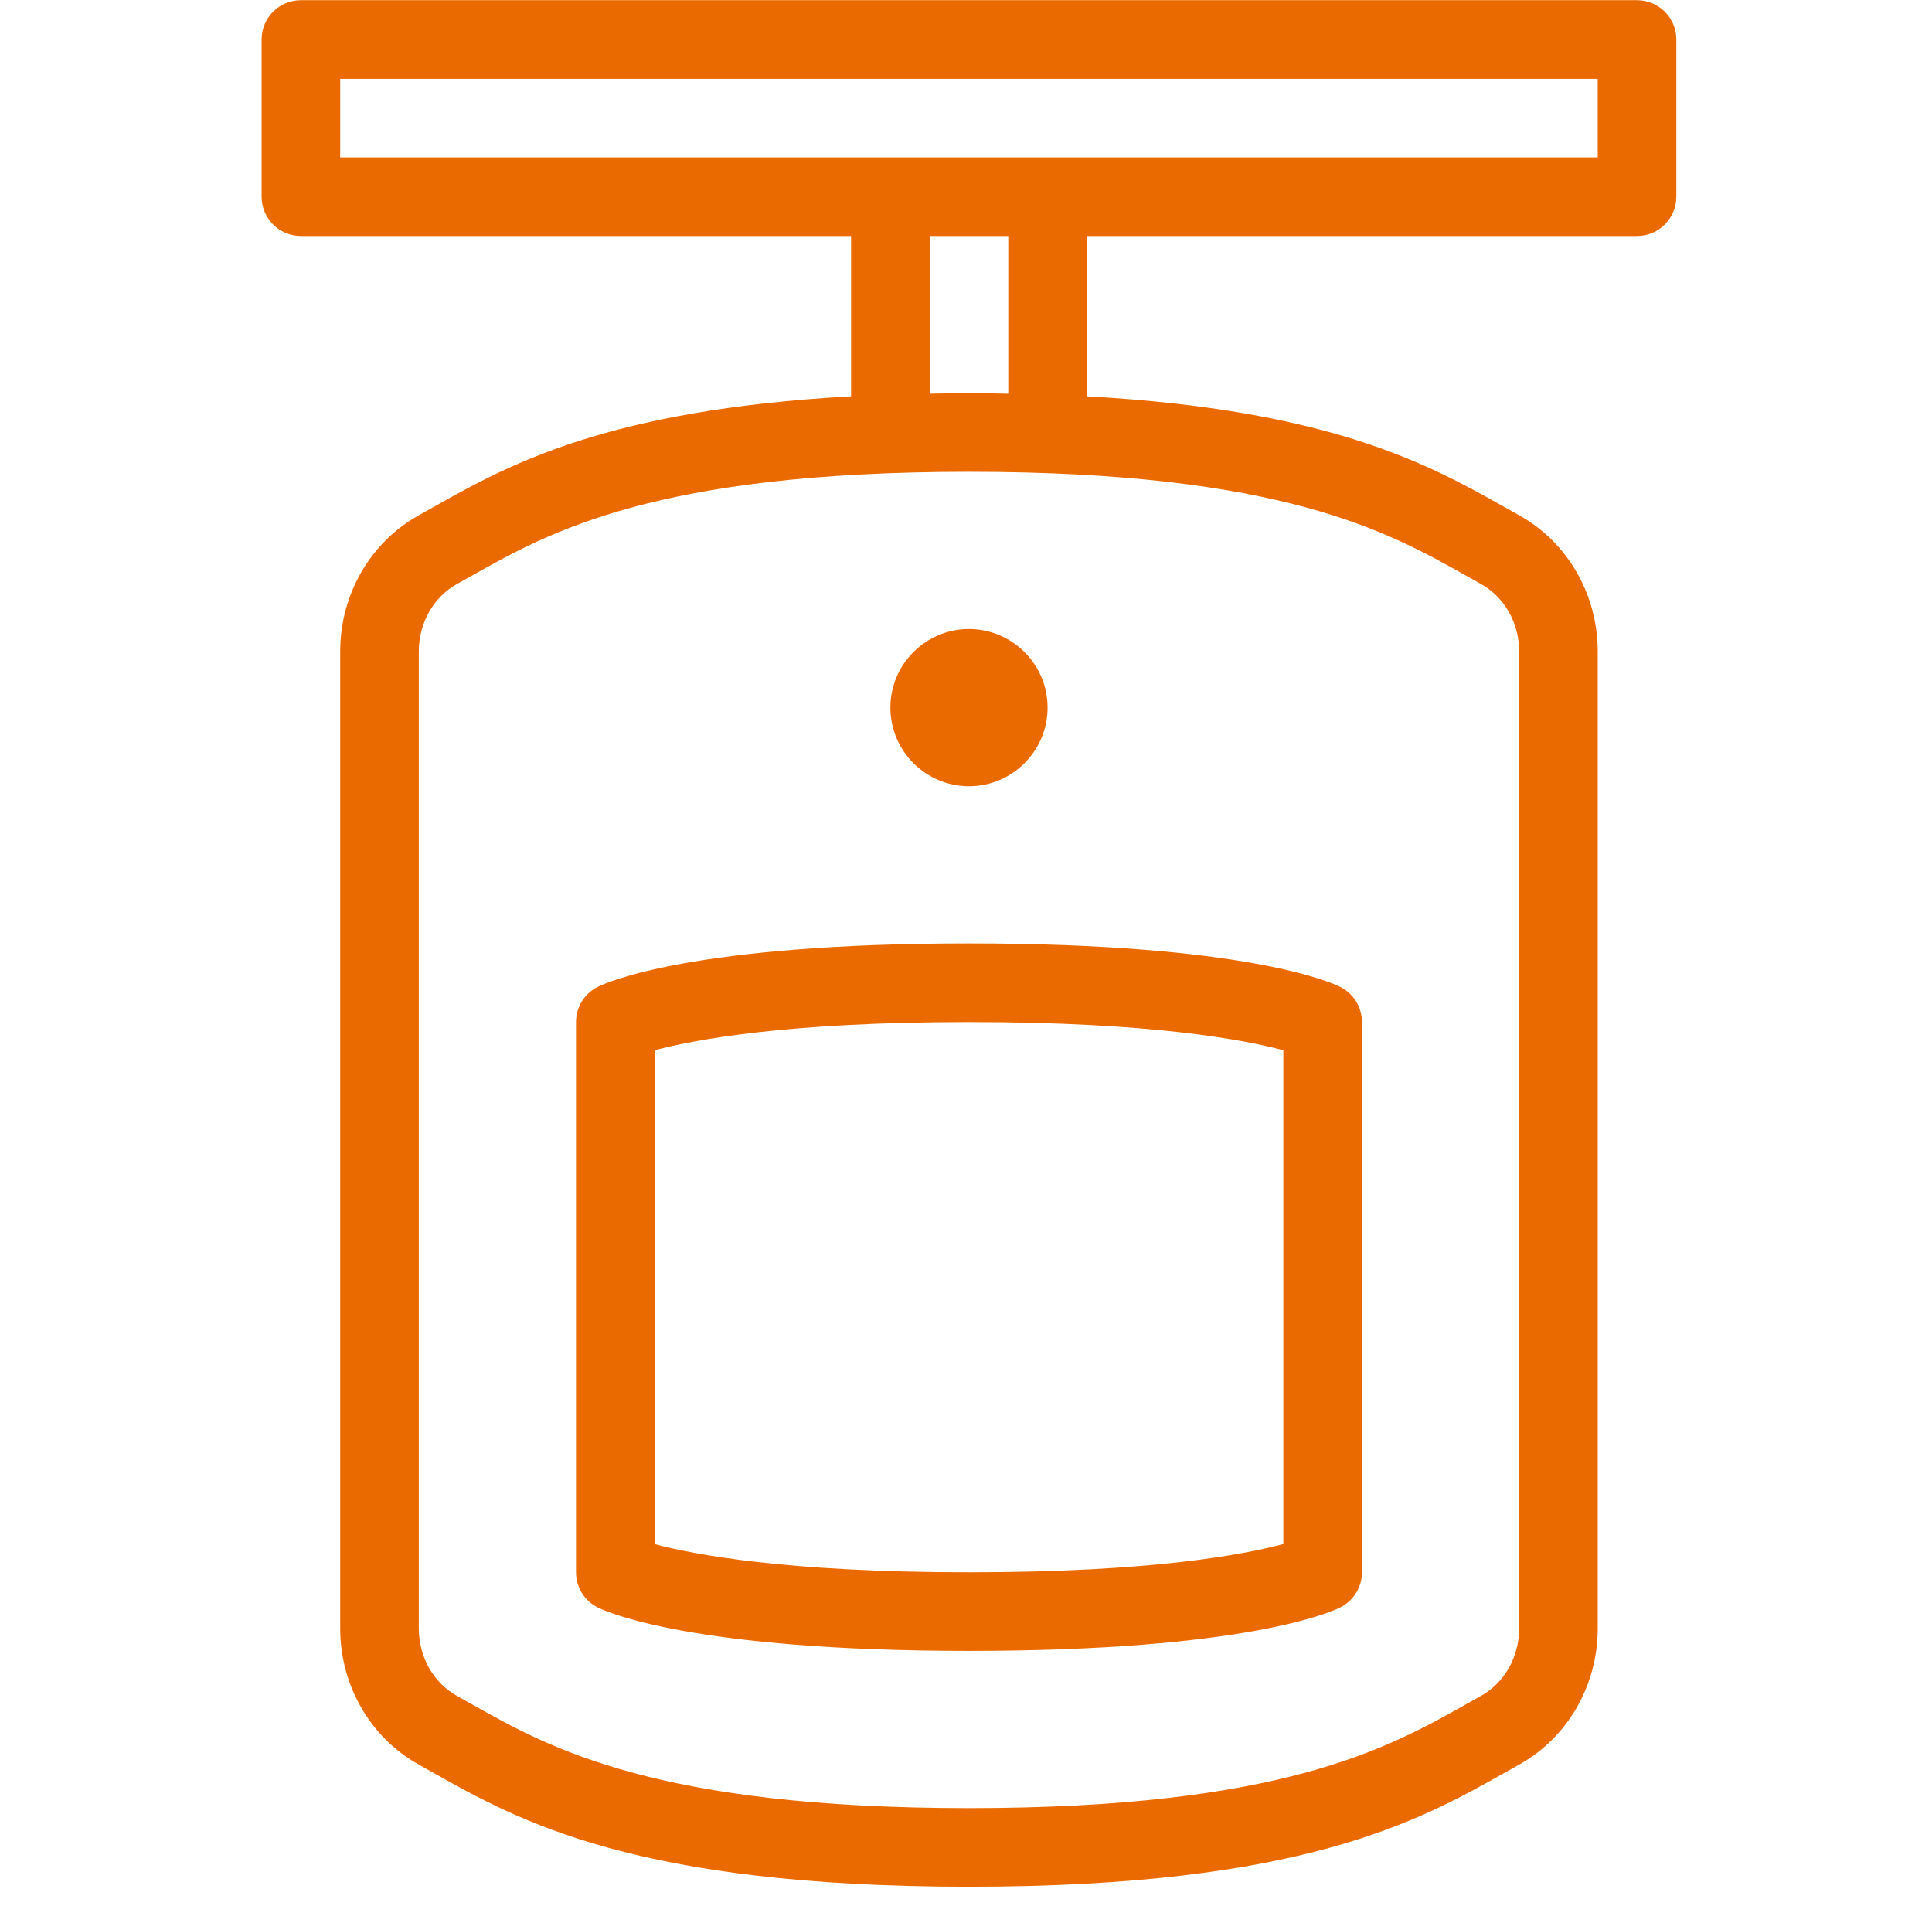
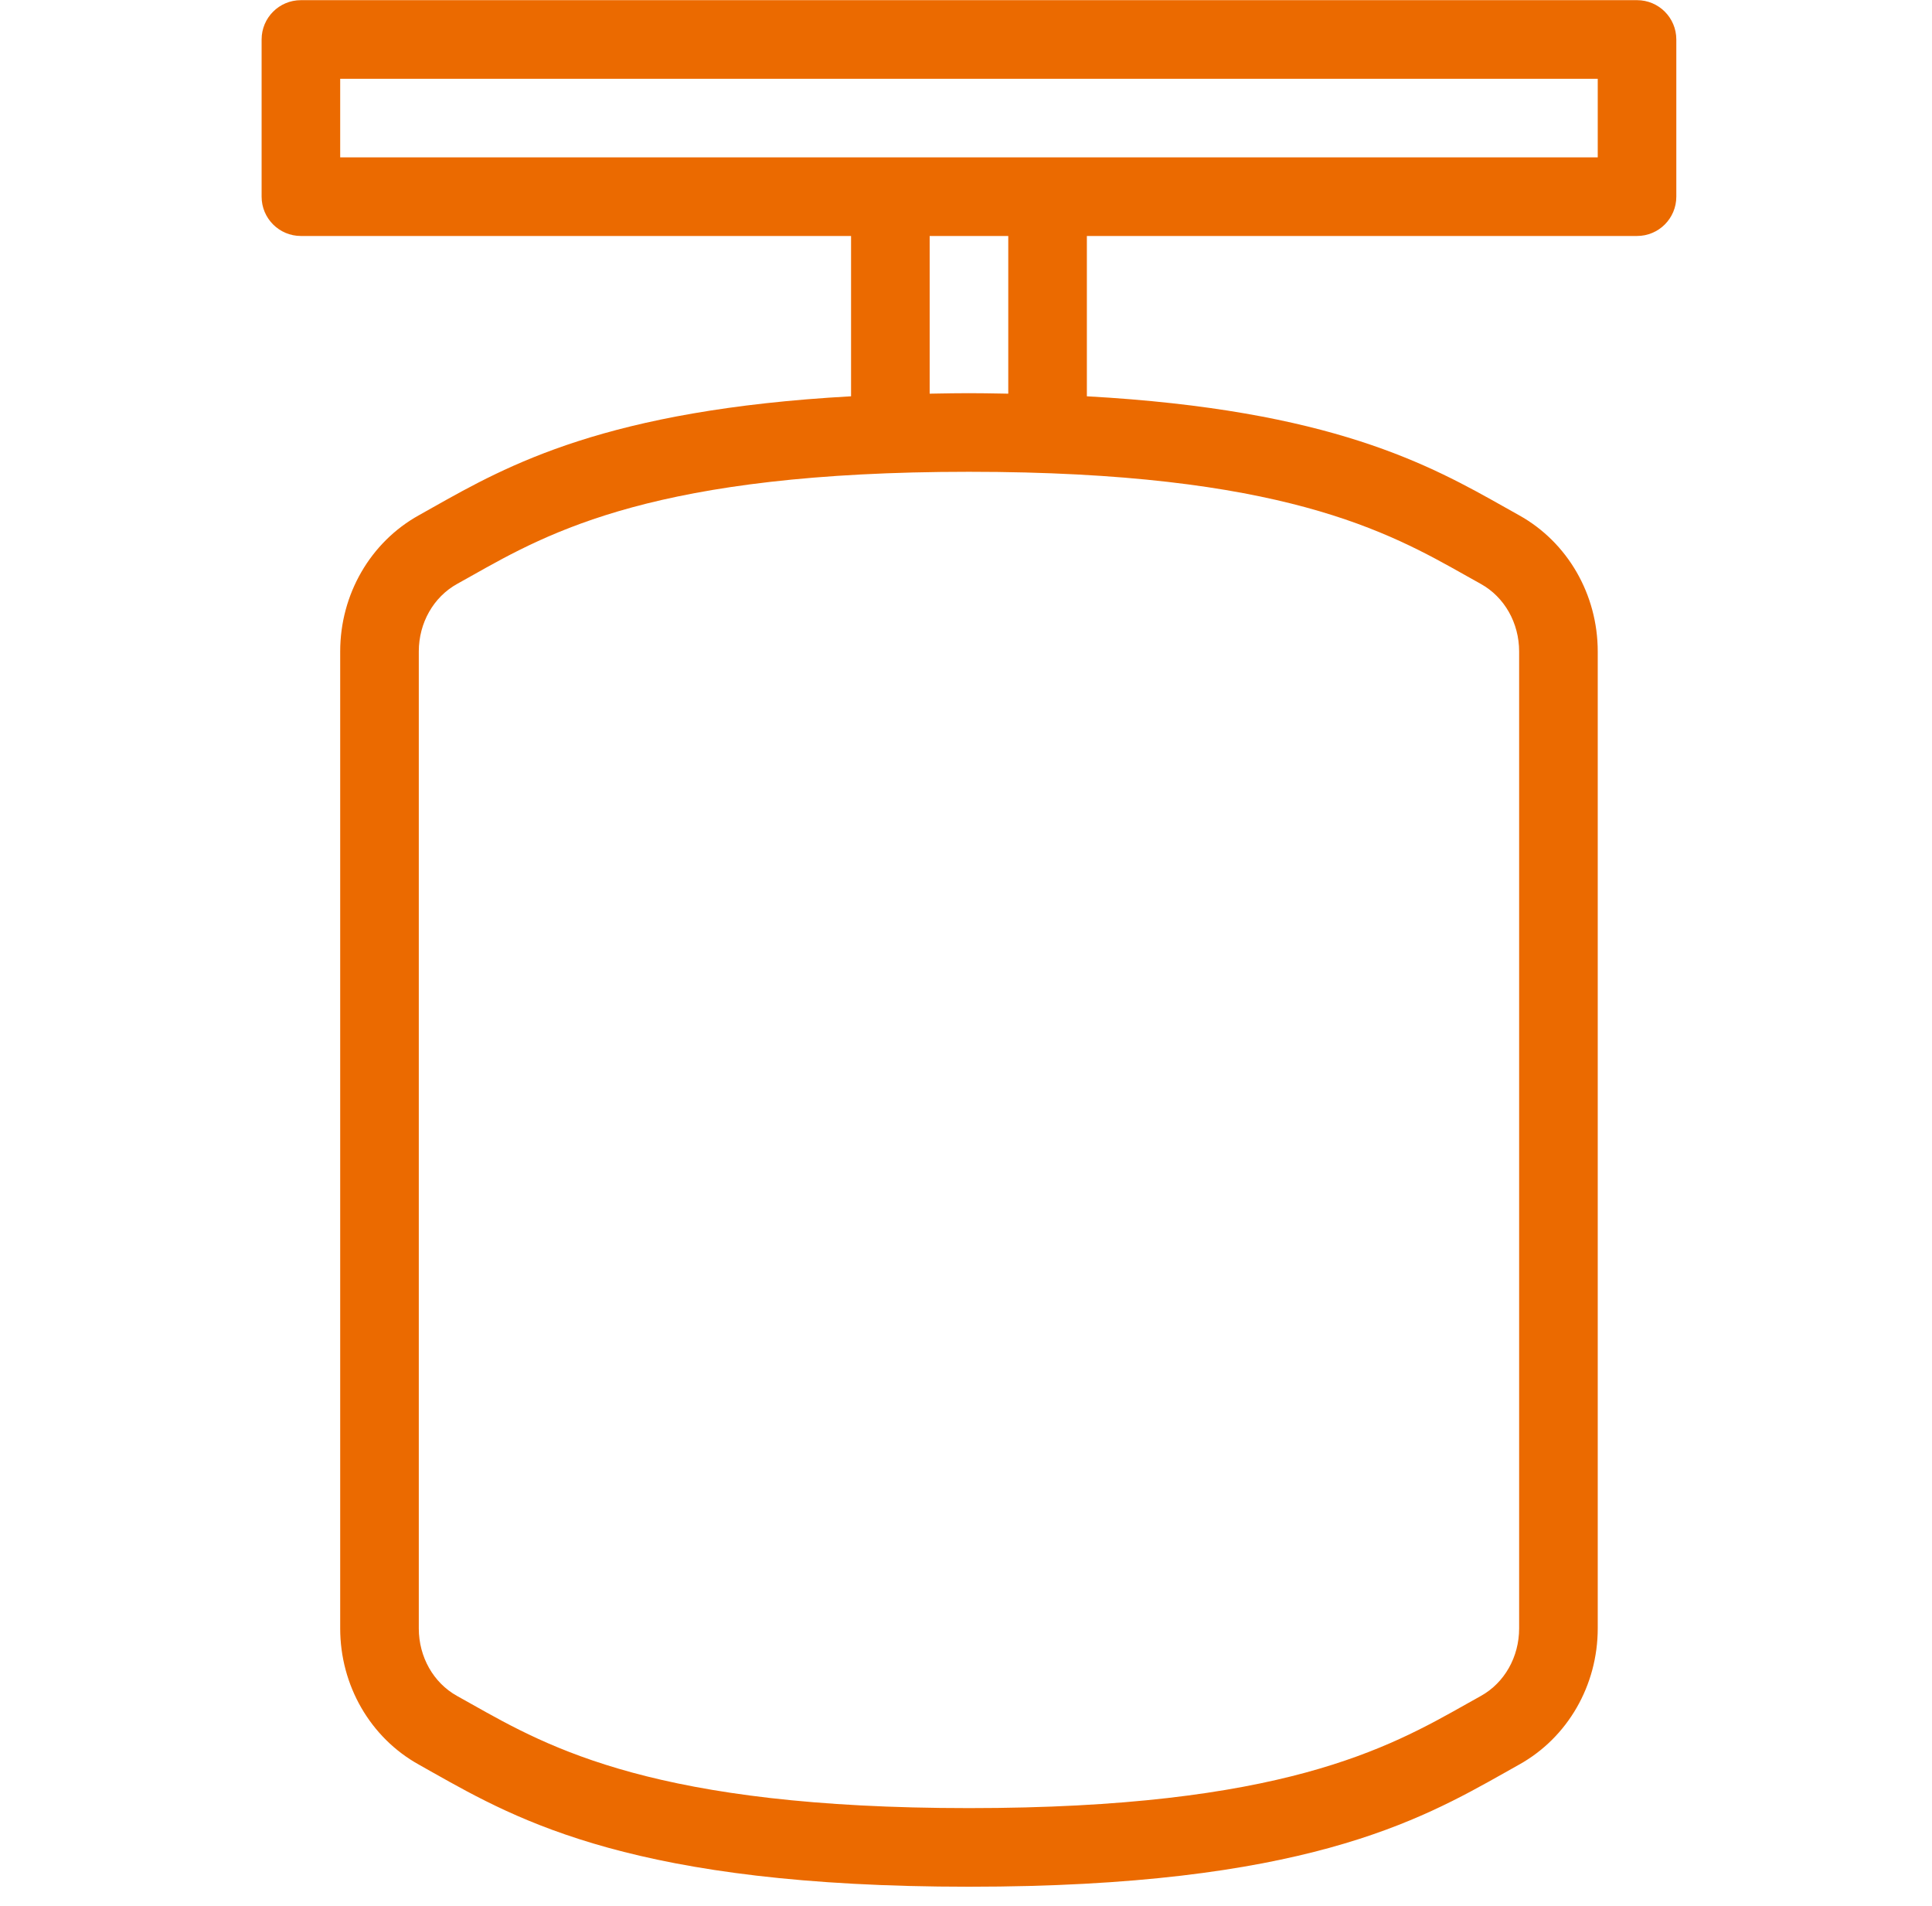
<svg xmlns="http://www.w3.org/2000/svg" width="73" height="72" viewBox="0 0 73 72" fill="none">
-   <path fill-rule="evenodd" clip-rule="evenodd" d="M21.764 38.612C21.764 38.049 22.081 37.536 22.584 37.283C22.921 37.115 26.169 35.642 36.612 35.642C47.055 35.642 50.303 37.115 50.64 37.283C51.143 37.536 51.461 38.049 51.461 38.612V59.4C51.461 59.962 51.143 60.476 50.64 60.728C50.305 60.896 47.058 62.369 36.615 62.369C26.172 62.369 22.921 60.896 22.584 60.728C22.081 60.477 21.764 59.962 21.764 59.4V38.612ZM36.615 59.4C43.529 59.4 47.038 58.724 48.491 58.332V39.678C47.051 39.29 43.541 38.612 36.612 38.612C29.697 38.612 26.188 39.288 24.733 39.679V58.334C26.175 58.721 29.687 59.4 36.615 59.4Z" fill="#EB6A00" />
-   <path d="M33.643 26.733C33.643 28.37 34.975 29.703 36.612 29.703C38.249 29.703 39.582 28.37 39.582 26.733C39.582 25.096 38.249 23.764 36.612 23.764C34.975 23.764 33.643 25.096 33.643 26.733Z" fill="#EB6A00" />
  <path fill-rule="evenodd" clip-rule="evenodd" d="M11.37 0.006H61.855C62.675 0.006 63.339 0.67 63.339 1.491V7.43C63.339 8.251 62.675 8.915 61.855 8.915H41.067V14.972C50.318 15.484 54.046 17.58 56.862 19.165L57.396 19.465C59.23 20.483 60.37 22.457 60.37 24.613V61.52C60.37 63.676 59.23 65.65 57.396 66.667L56.862 66.968L56.858 66.97C53.628 68.788 49.203 71.279 36.612 71.279C24.021 71.279 19.596 68.788 16.366 66.97L16.362 66.968L15.829 66.667C13.994 65.65 12.854 63.676 12.854 61.52V24.613C12.854 22.457 13.994 20.483 15.829 19.465L16.362 19.165C19.178 17.58 22.906 15.484 32.157 14.972V8.915H11.37C10.549 8.915 9.885 8.251 9.885 7.43V1.491C9.885 0.67 10.549 0.006 11.37 0.006ZM57.4 24.613C57.4 23.534 56.846 22.557 55.954 22.061L55.405 21.754C52.461 20.095 48.428 17.824 36.612 17.824C24.796 17.824 20.763 20.095 17.819 21.754L17.27 22.061C16.378 22.557 15.824 23.534 15.824 24.613V61.52C15.824 62.599 16.378 63.576 17.27 64.072L17.819 64.379C20.763 66.038 24.796 68.309 36.612 68.309C48.428 68.309 52.461 66.038 55.405 64.379L55.954 64.072C56.846 63.576 57.4 62.599 57.4 61.52V24.613ZM38.097 14.873L37.829 14.868C37.431 14.861 37.033 14.854 36.612 14.854C36.191 14.854 35.793 14.861 35.395 14.868L35.127 14.873V8.915H38.097V14.873ZM12.854 5.945H60.37V2.976H12.854V5.945Z" fill="#EB6A00" />
</svg>